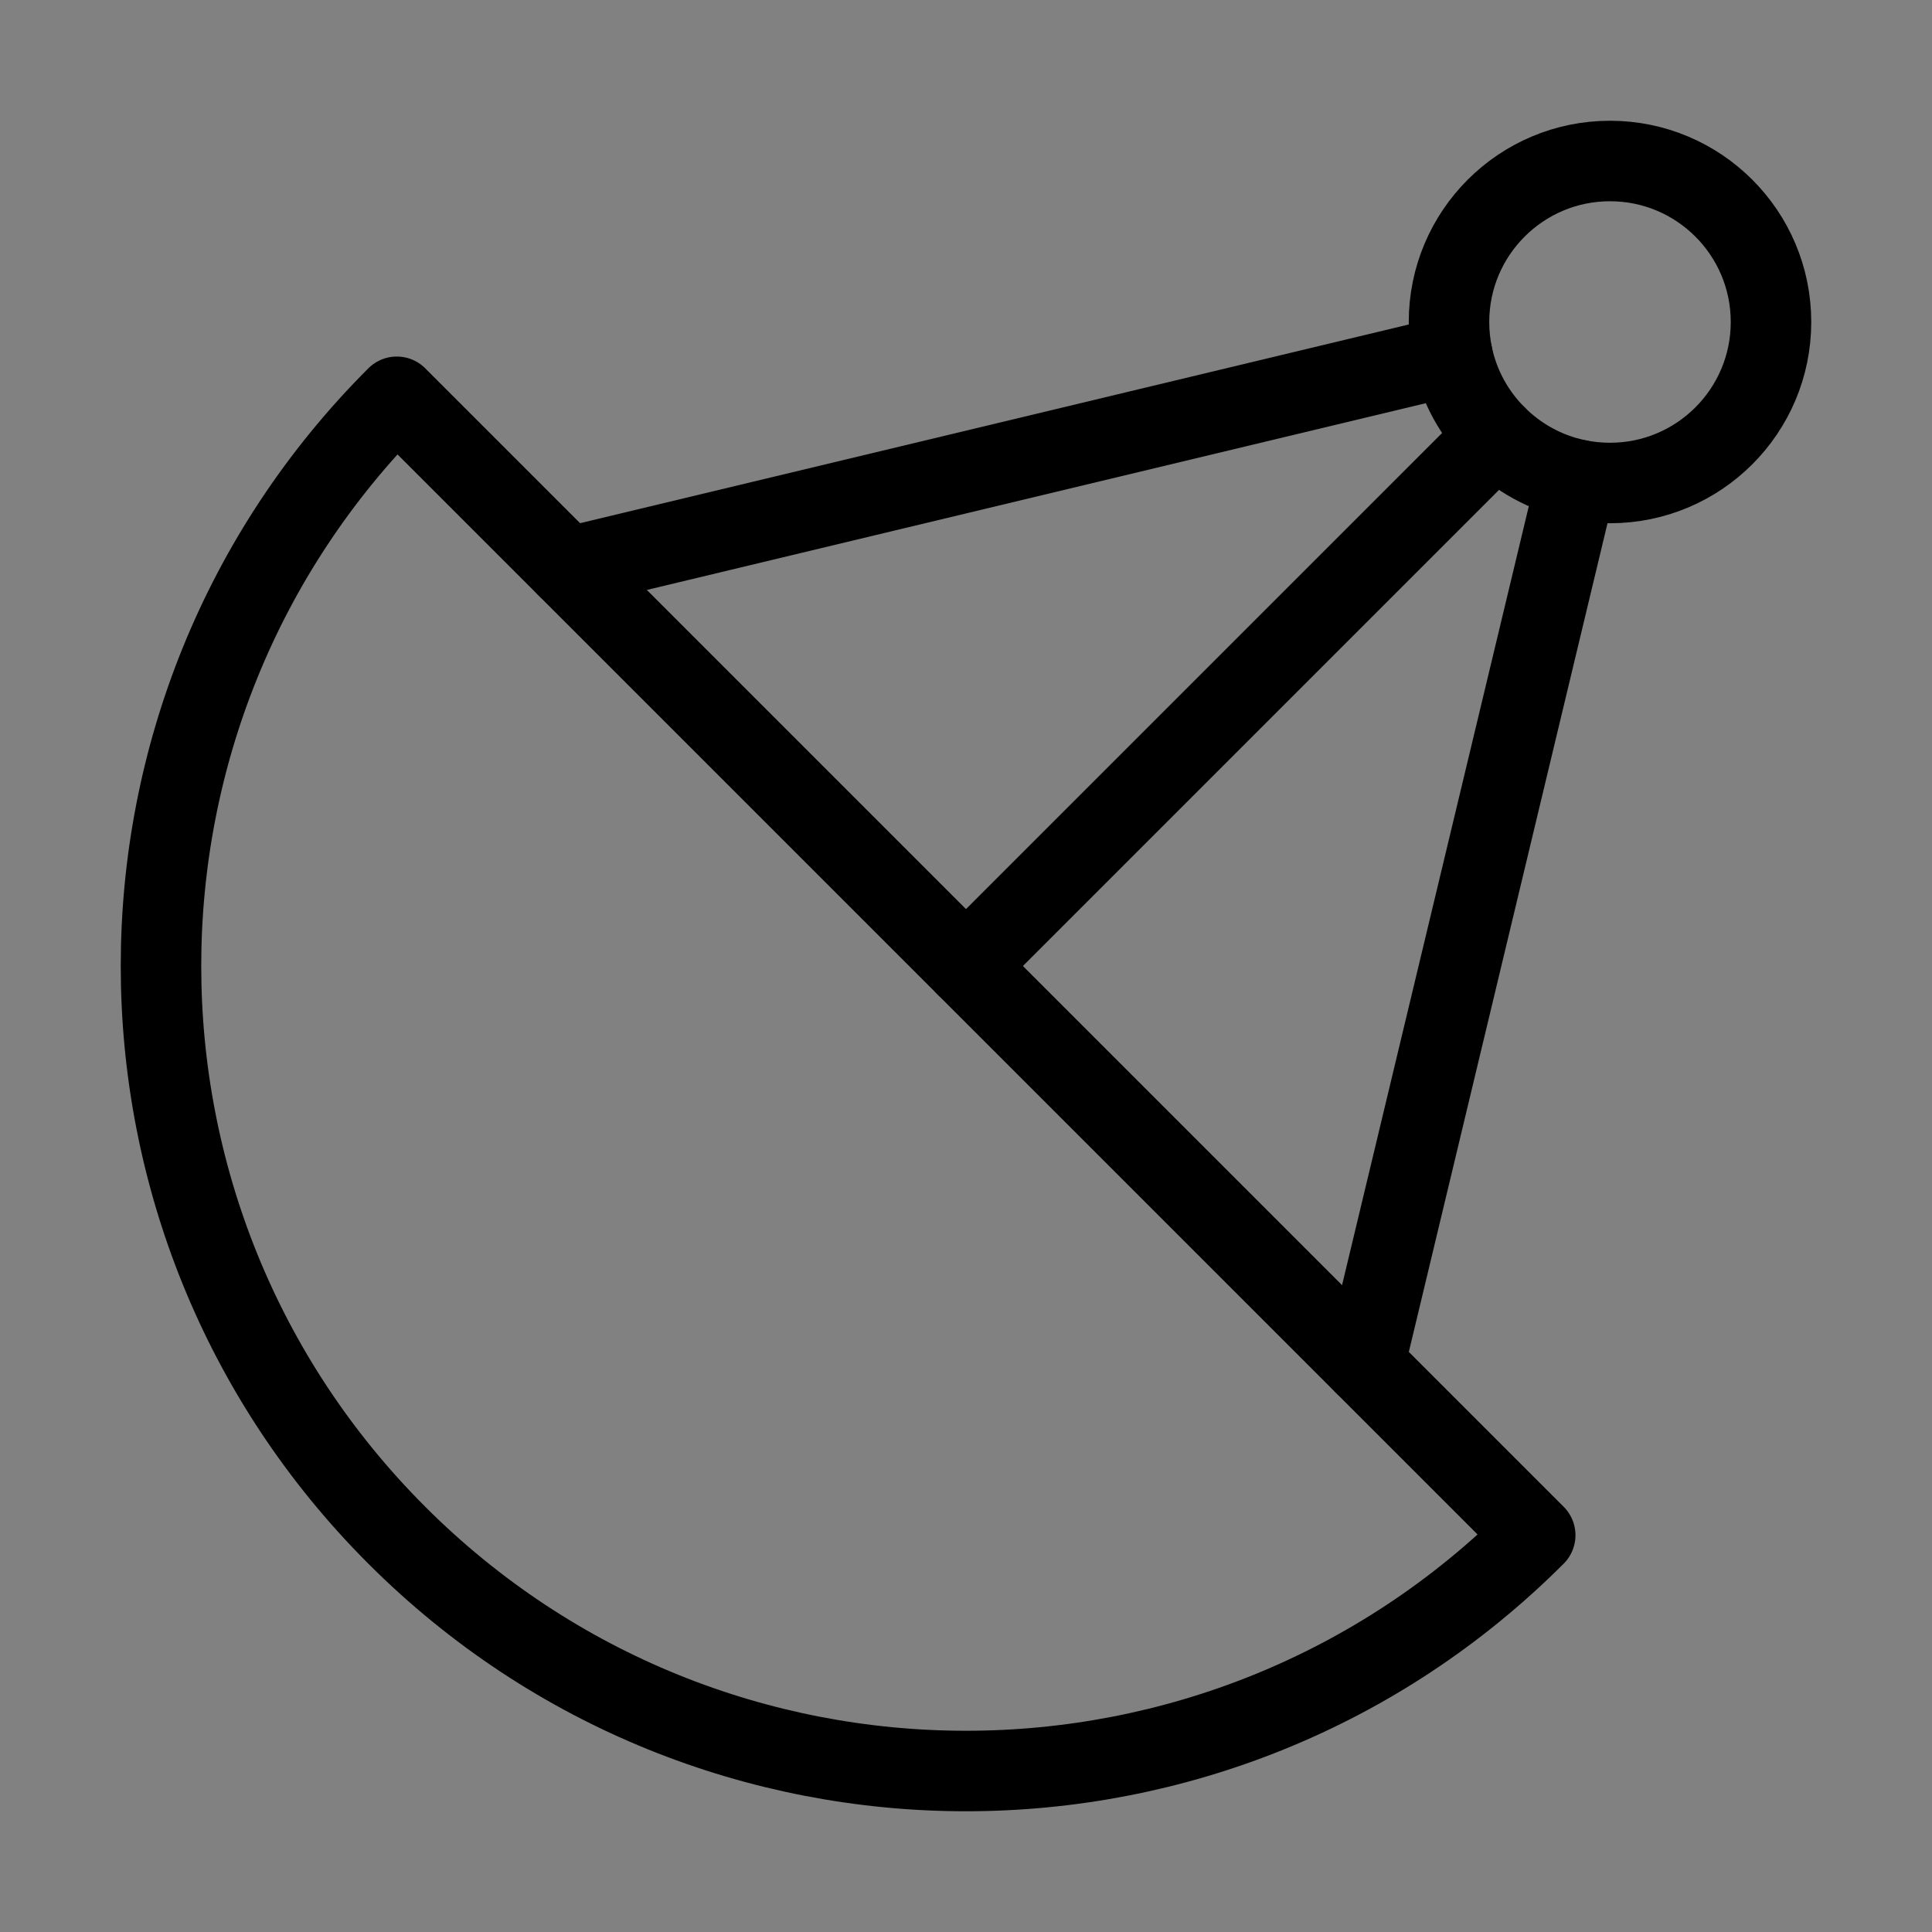
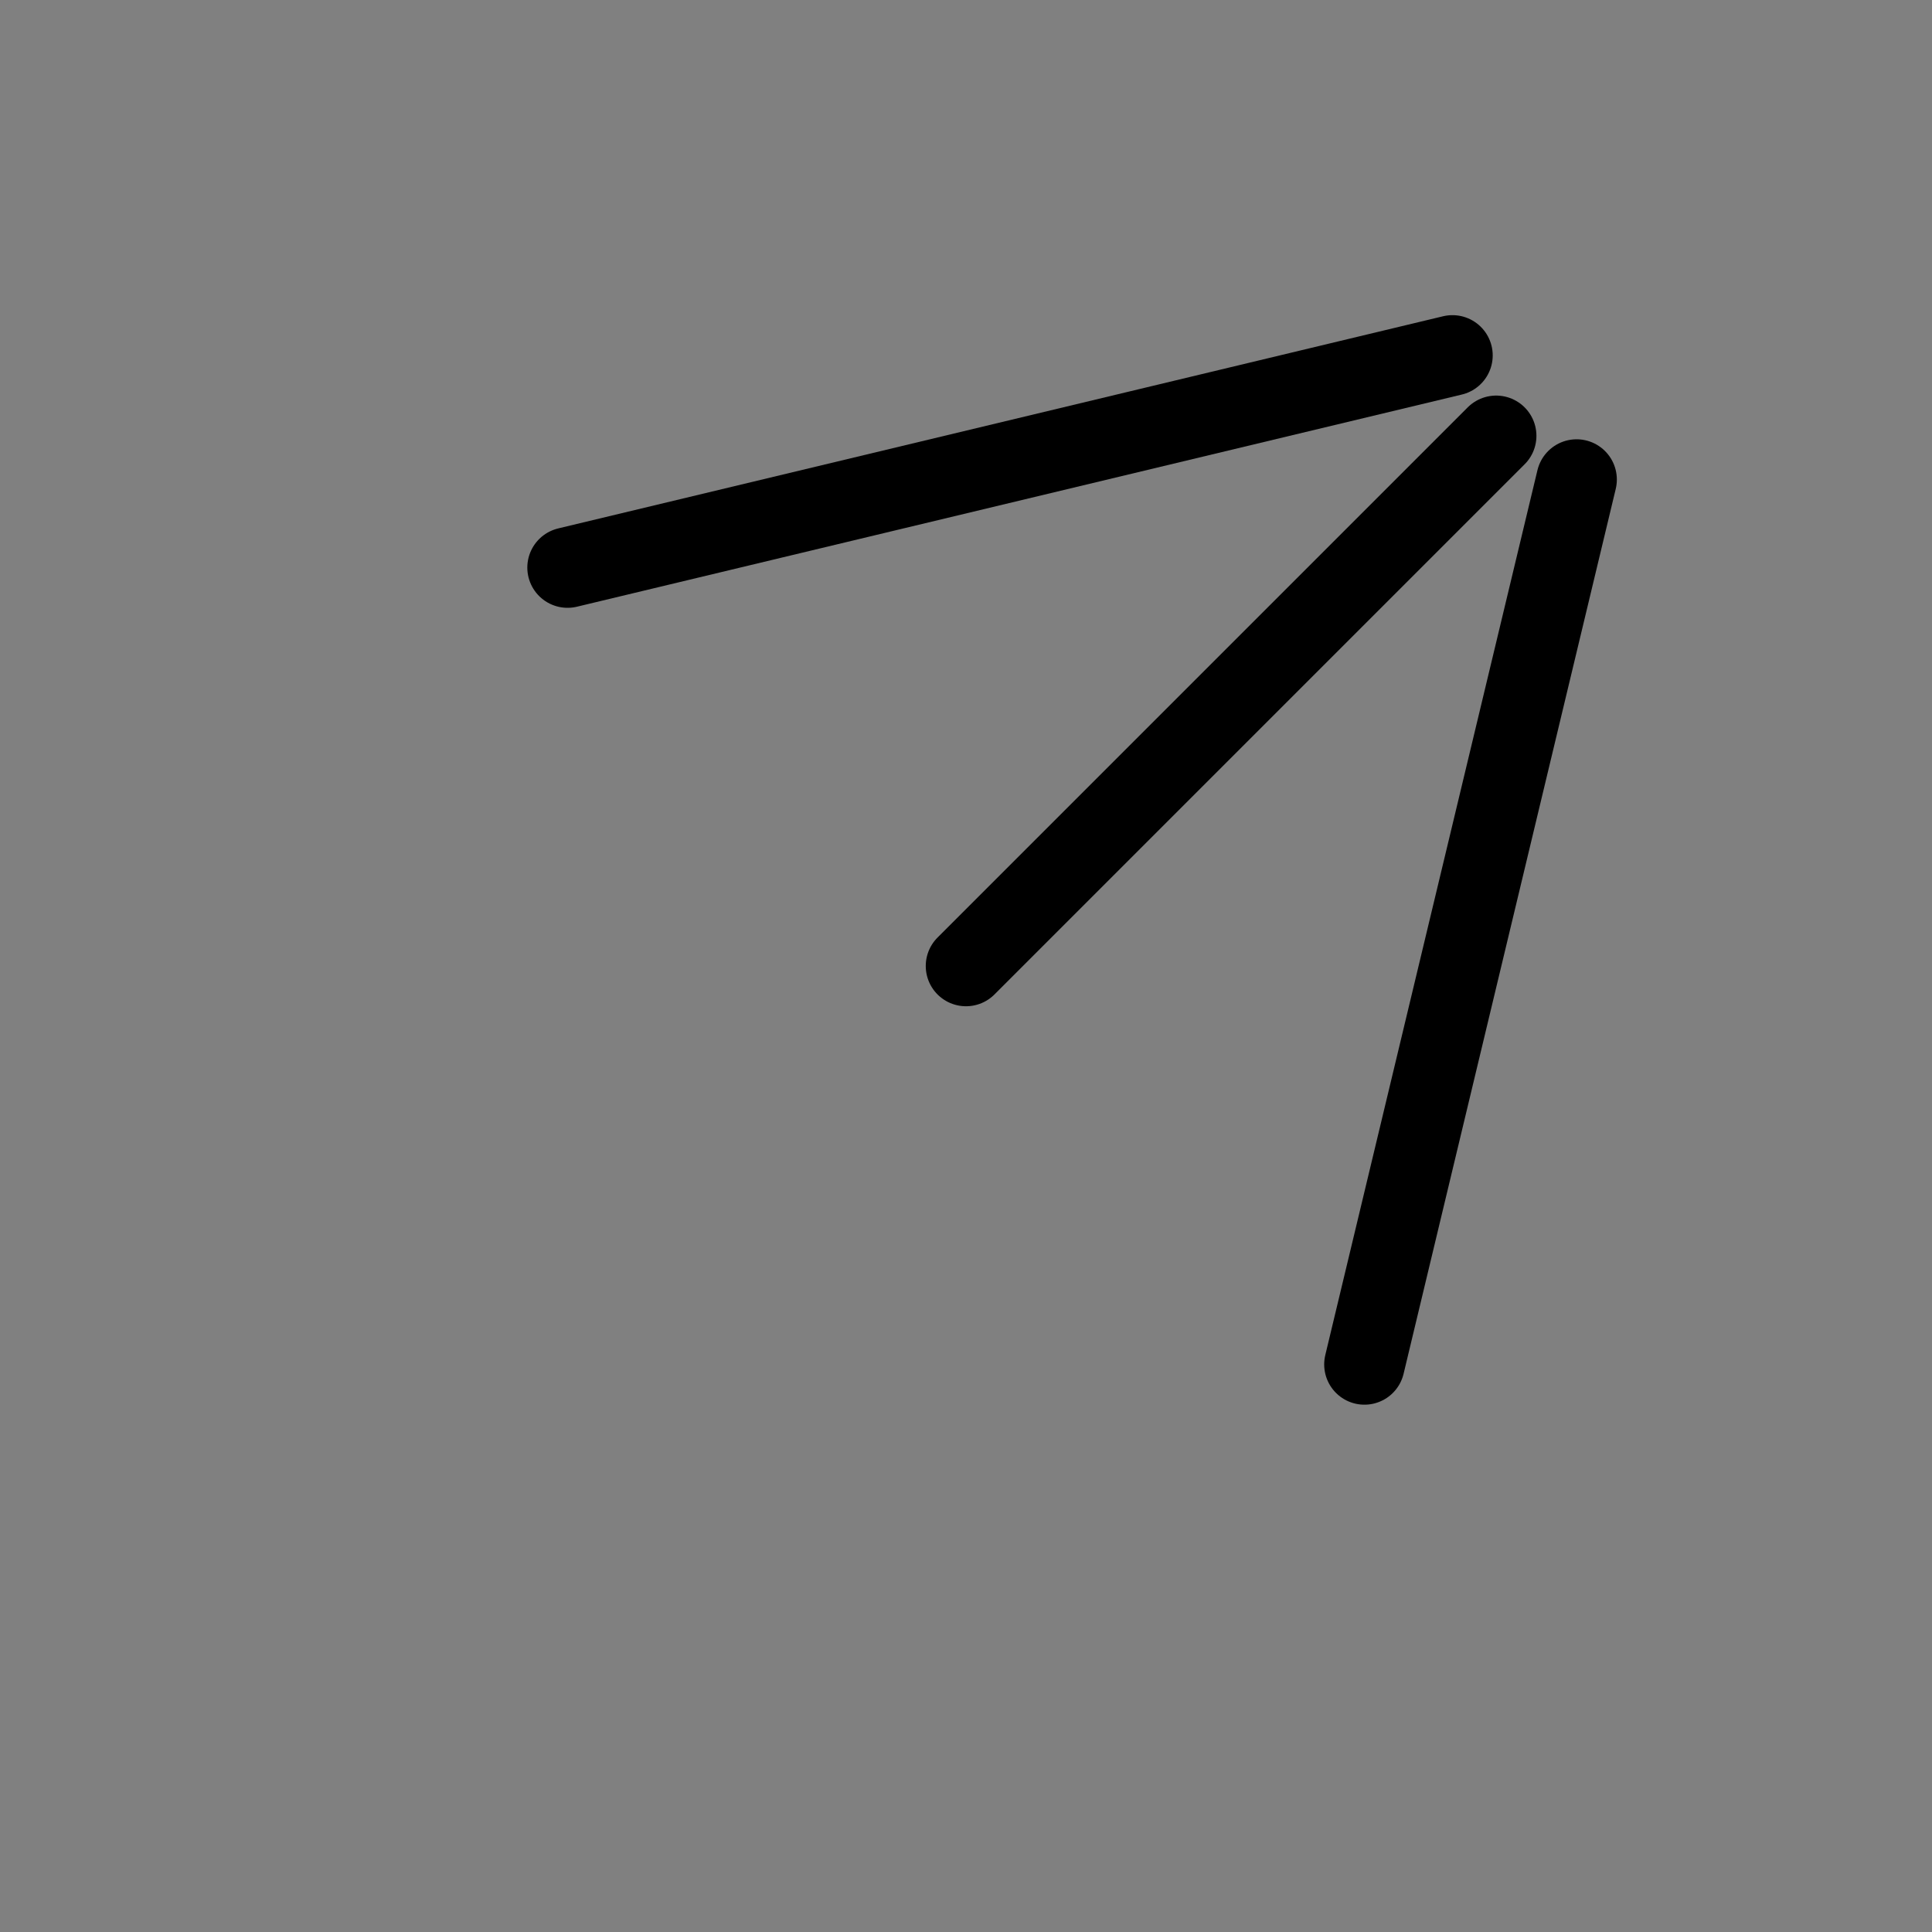
<svg xmlns="http://www.w3.org/2000/svg" viewBox="0 0 48 48" fill="none">
  <rect x="0" y="0" width="48" height="48" fill="#808080" stroke="none" />
-   <rect width="48" height="48" fill="white" fill-opacity="0.01" />
-   <path d="M9.858 38.142C17.668 45.953 30.332 45.953 38.142 38.142L9.858 9.858C2.047 17.668 2.047 30.332 9.858 38.142Z" fill="none" stroke="currentColor" stroke-width="2" stroke-linecap="round" stroke-linejoin="round" />
  <path d="M33.899 33.899L39.17 11.914" stroke="currentColor" stroke-width="2" stroke-linecap="round" stroke-linejoin="round" />
  <path d="M24 24L37.172 10.828" stroke="currentColor" stroke-width="2" stroke-linecap="round" stroke-linejoin="round" />
  <path d="M14.101 14.101L36.086 8.83" stroke="currentColor" stroke-width="2" stroke-linecap="round" stroke-linejoin="round" />
-   <path d="M44 8C44 10.209 42.209 12 40 12C39.715 12 39.438 11.97 39.17 11.914C38.398 11.751 37.709 11.366 37.172 10.828C36.634 10.291 36.249 9.602 36.086 8.83C36.03 8.562 36 8.285 36 8C36 5.791 37.791 4 40 4C42.209 4 44 5.791 44 8Z" fill="none" stroke="currentColor" stroke-width="2" stroke-linecap="round" stroke-linejoin="round" />
</svg>